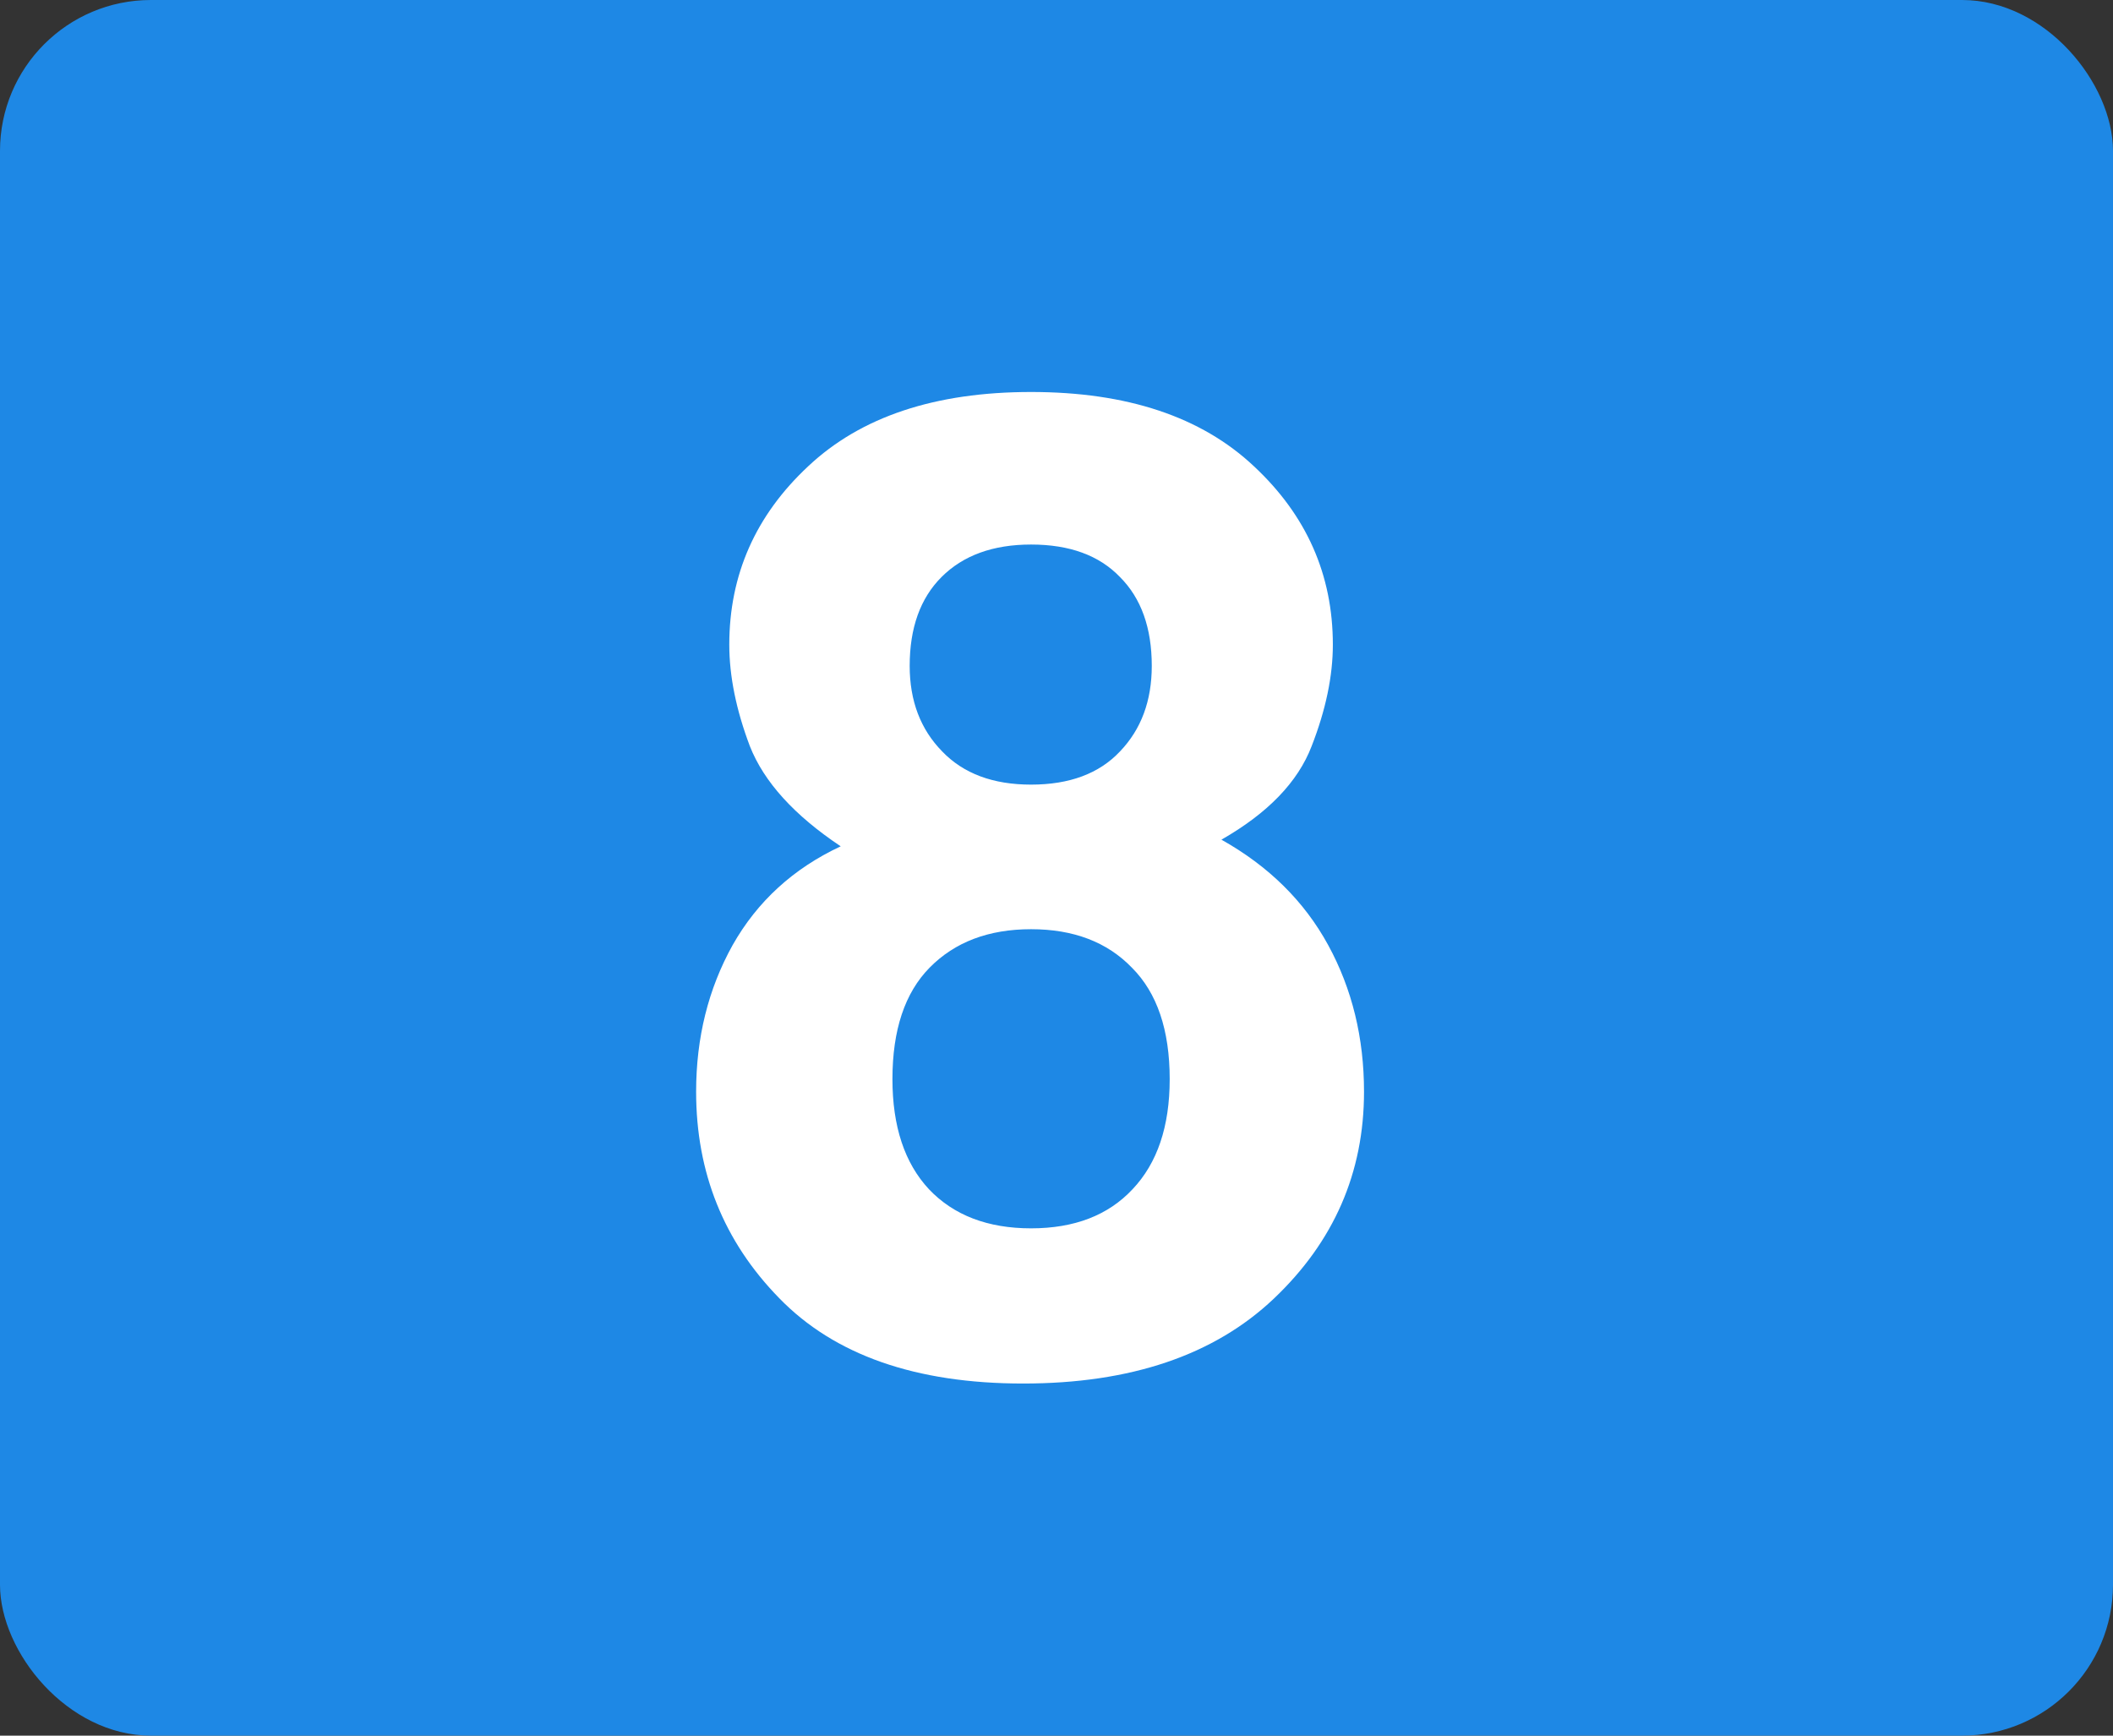
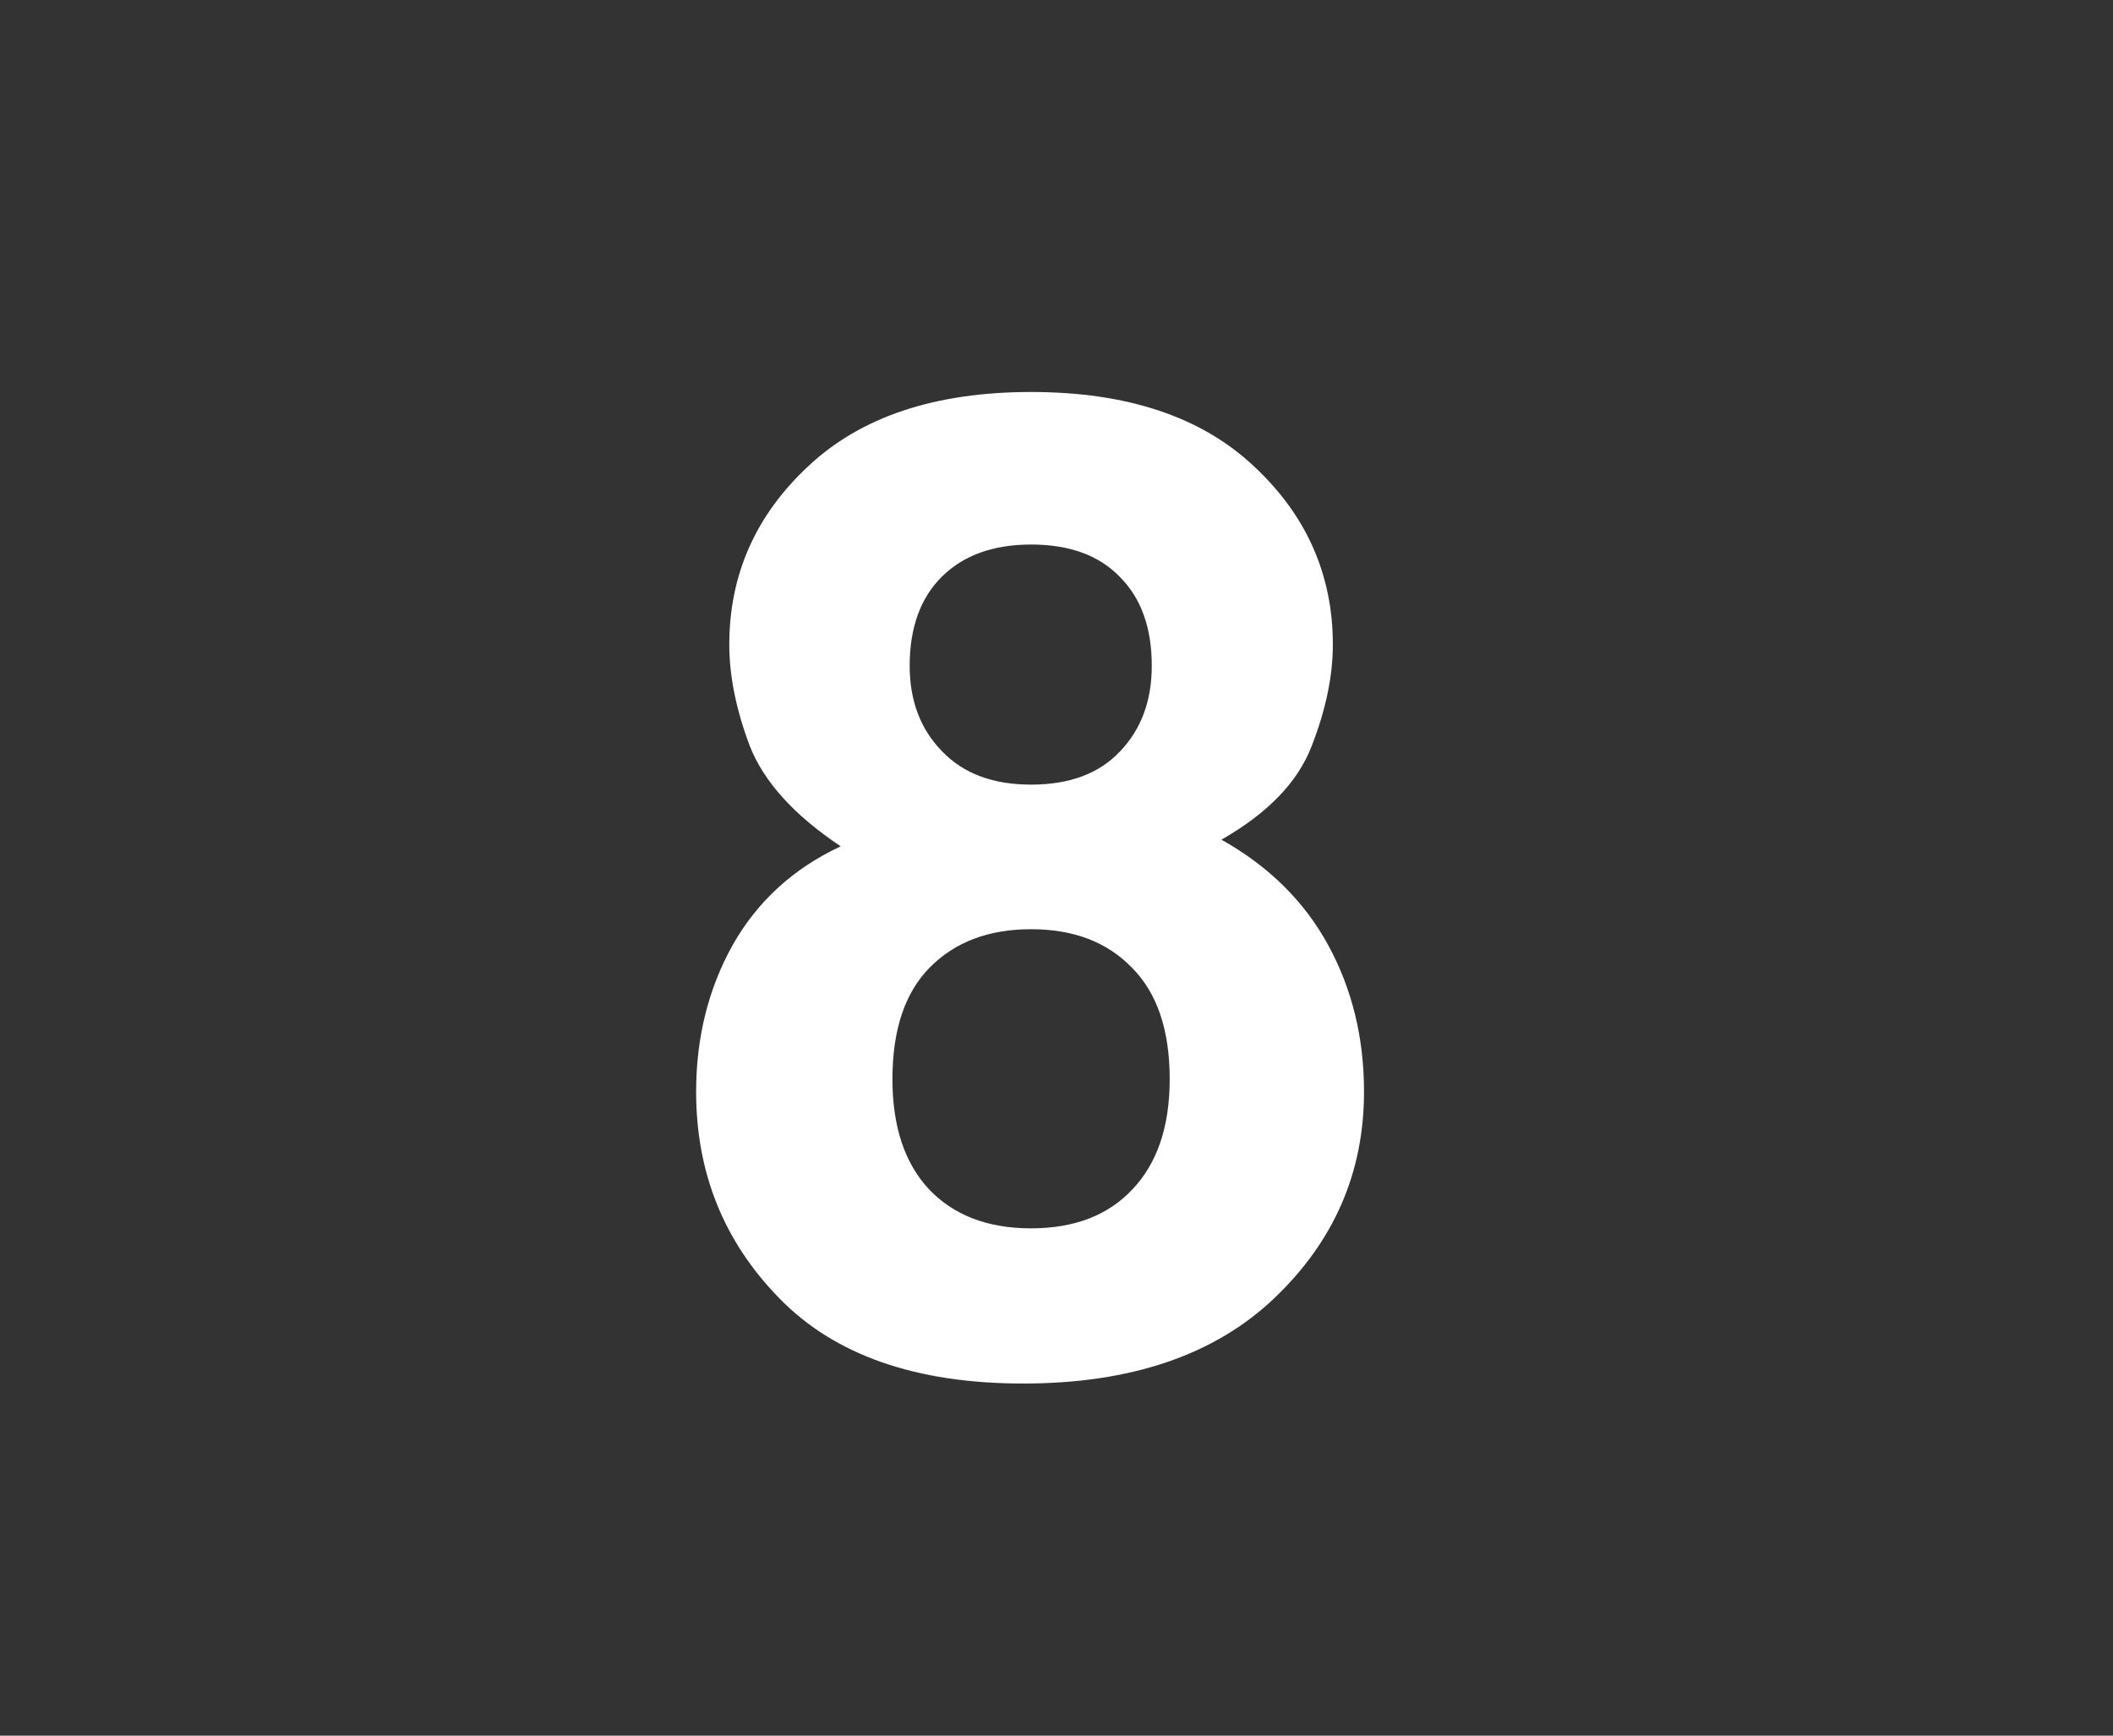
<svg xmlns="http://www.w3.org/2000/svg" width="56" height="46" viewBox="0 0 56 46" fill="none">
  <rect x="0" y="0" width="56" height="46" fill="#333333" stroke="none" />
-   <rect width="56" height="46" rx="4" fill="#1E88E5" />
  <path d="M20.646 34.4C19.182 32.9 18.449 31.078 18.449 28.934C18.449 27.504 18.771 26.209 19.416 25.049C20.072 23.889 21.027 23.016 22.281 22.43C21.051 21.609 20.248 20.725 19.873 19.775C19.51 18.814 19.328 17.918 19.328 17.086C19.328 15.234 20.025 13.658 21.42 12.357C22.814 11.045 24.783 10.389 27.326 10.389C29.869 10.389 31.838 11.045 33.232 12.357C34.627 13.658 35.324 15.234 35.324 17.086C35.324 17.918 35.137 18.814 34.762 19.775C34.398 20.725 33.602 21.551 32.371 22.254C33.625 22.957 34.568 23.889 35.201 25.049C35.834 26.209 36.15 27.504 36.15 28.934C36.15 31.078 35.353 32.906 33.76 34.418C32.178 35.918 29.963 36.668 27.115 36.668C24.268 36.668 22.111 35.912 20.646 34.4ZM23.652 28.6C23.652 29.854 23.975 30.826 24.619 31.518C25.275 32.209 26.178 32.555 27.326 32.555C28.475 32.555 29.371 32.209 30.016 31.518C30.672 30.826 31 29.854 31 28.6C31 27.299 30.666 26.314 29.998 25.646C29.342 24.967 28.451 24.627 27.326 24.627C26.201 24.627 25.305 24.967 24.637 25.646C23.98 26.314 23.652 27.299 23.652 28.6ZM24.971 19.916C25.533 20.502 26.318 20.795 27.326 20.795C28.346 20.795 29.131 20.502 29.682 19.916C30.244 19.33 30.525 18.574 30.525 17.648C30.525 16.641 30.244 15.855 29.682 15.293C29.131 14.719 28.346 14.432 27.326 14.432C26.318 14.432 25.527 14.719 24.953 15.293C24.391 15.855 24.109 16.641 24.109 17.648C24.109 18.574 24.396 19.33 24.971 19.916Z" fill="white" />
</svg>